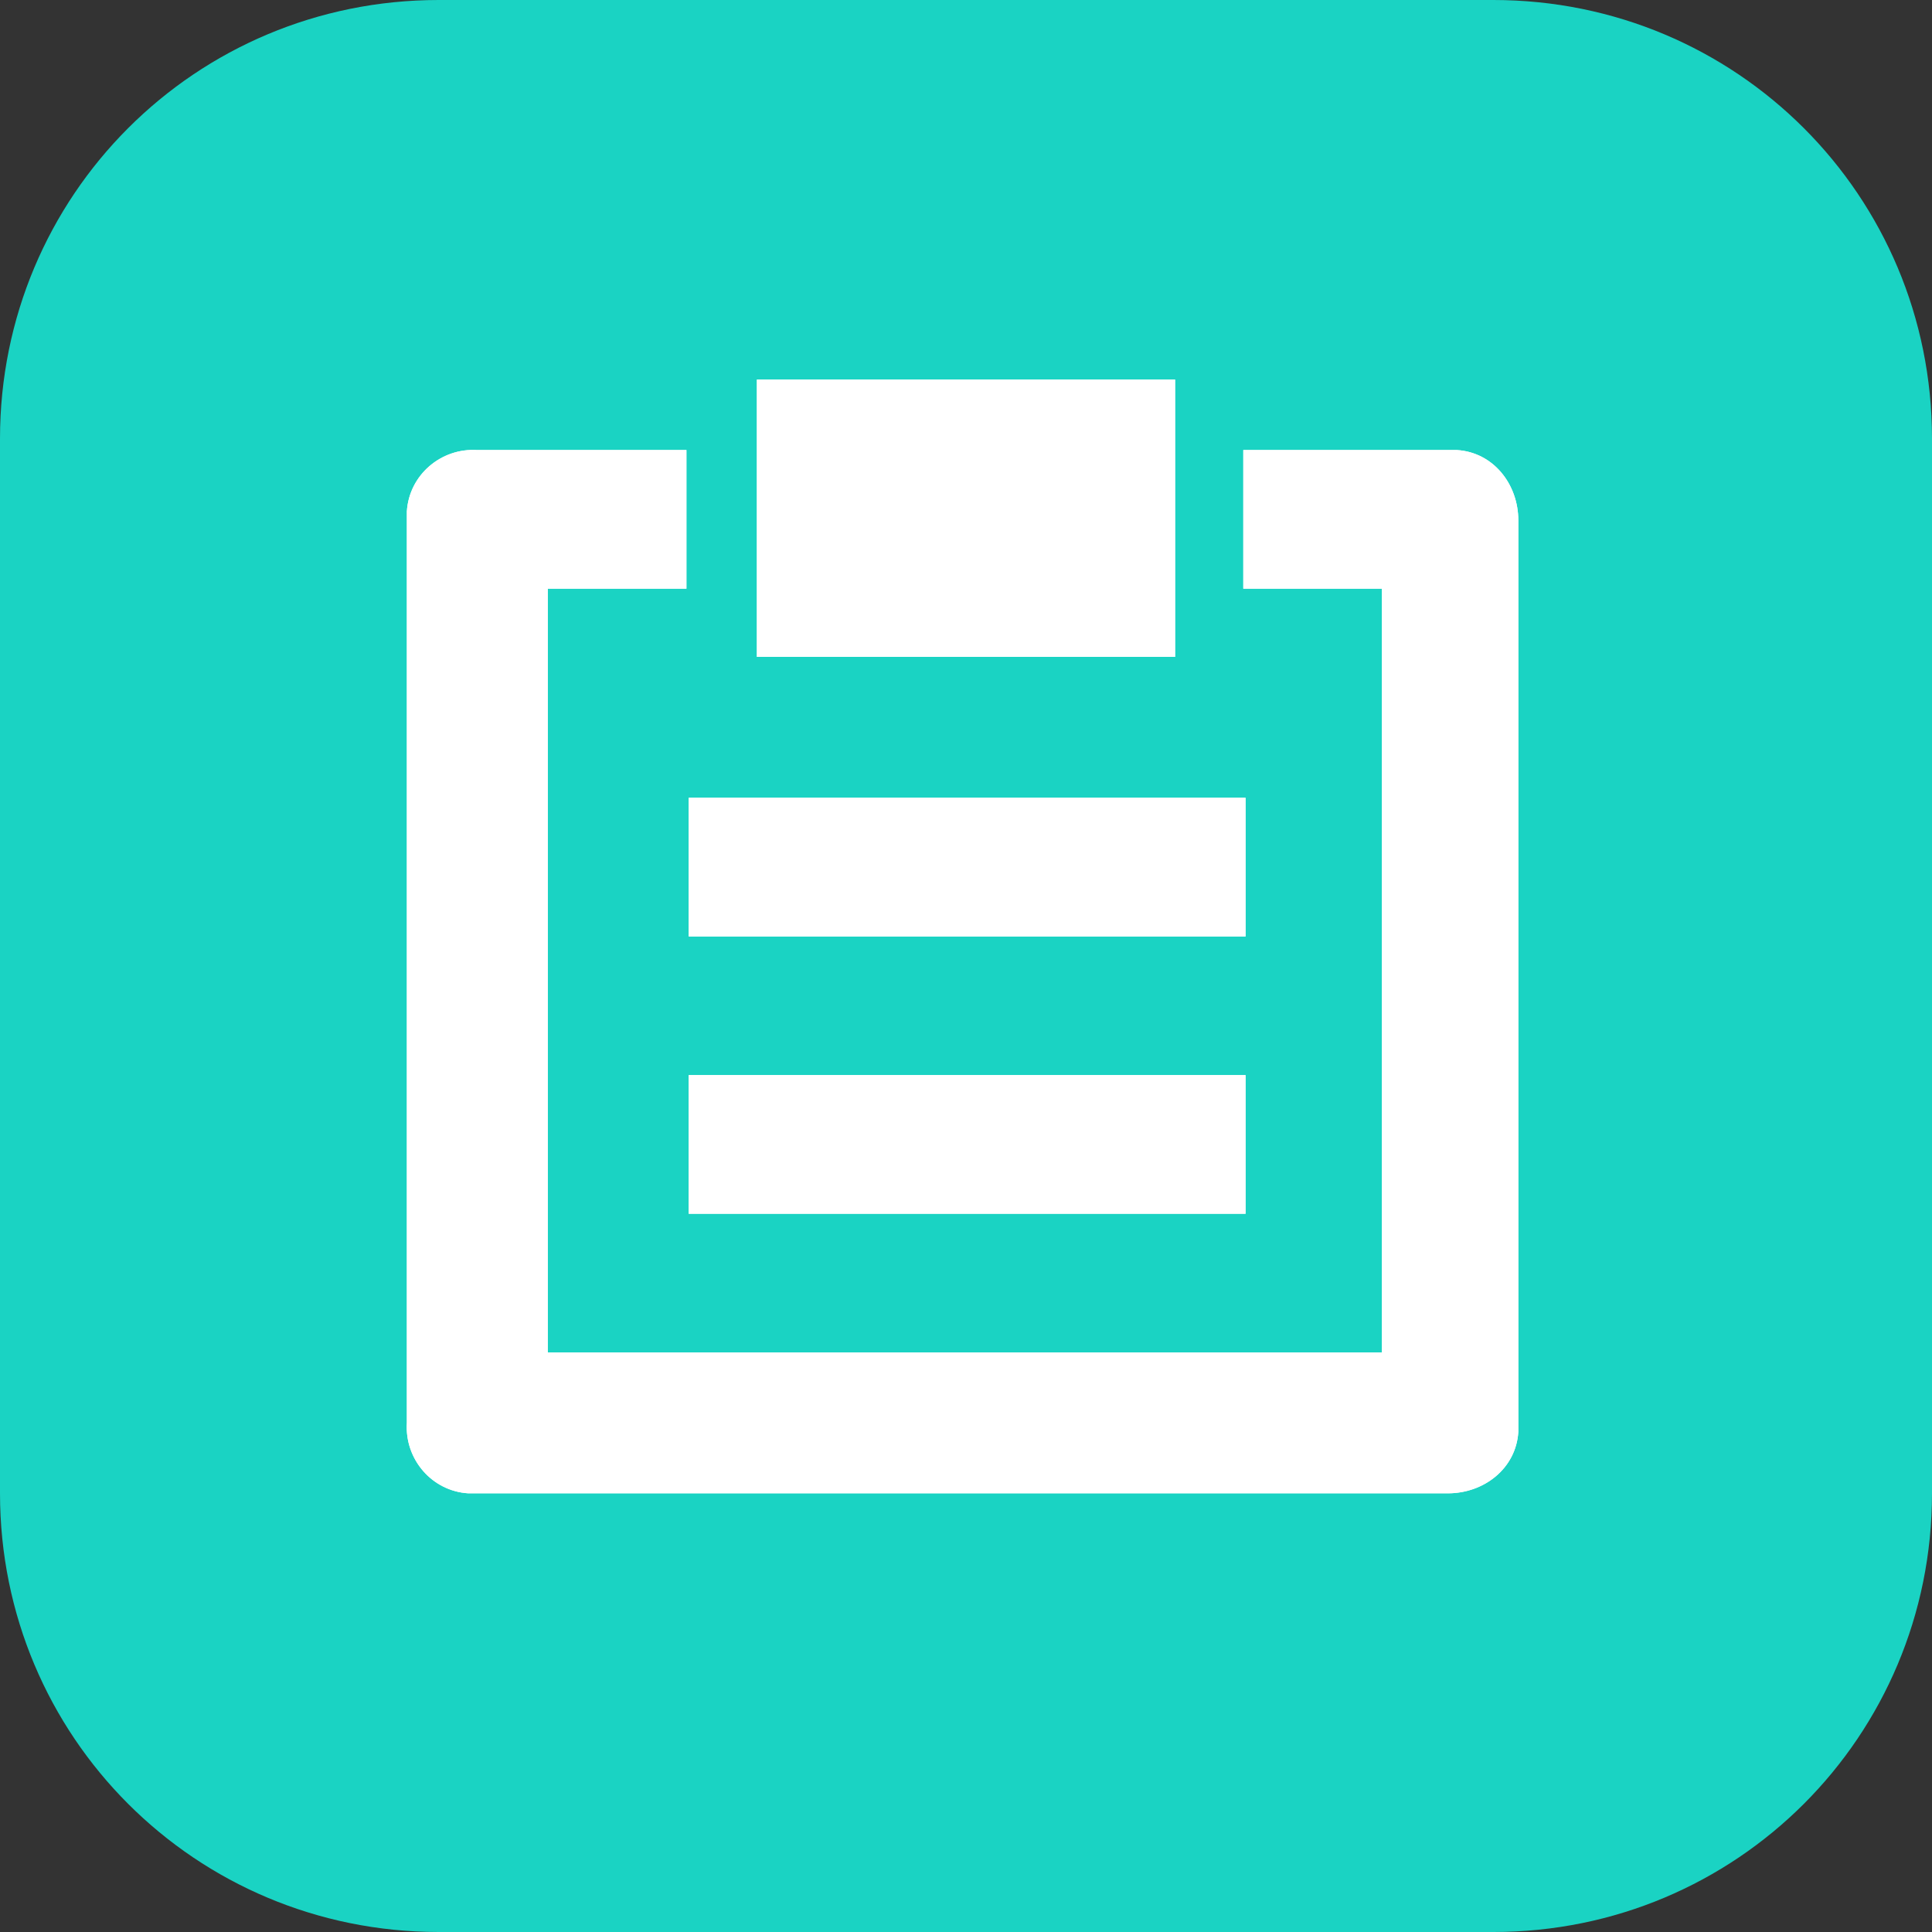
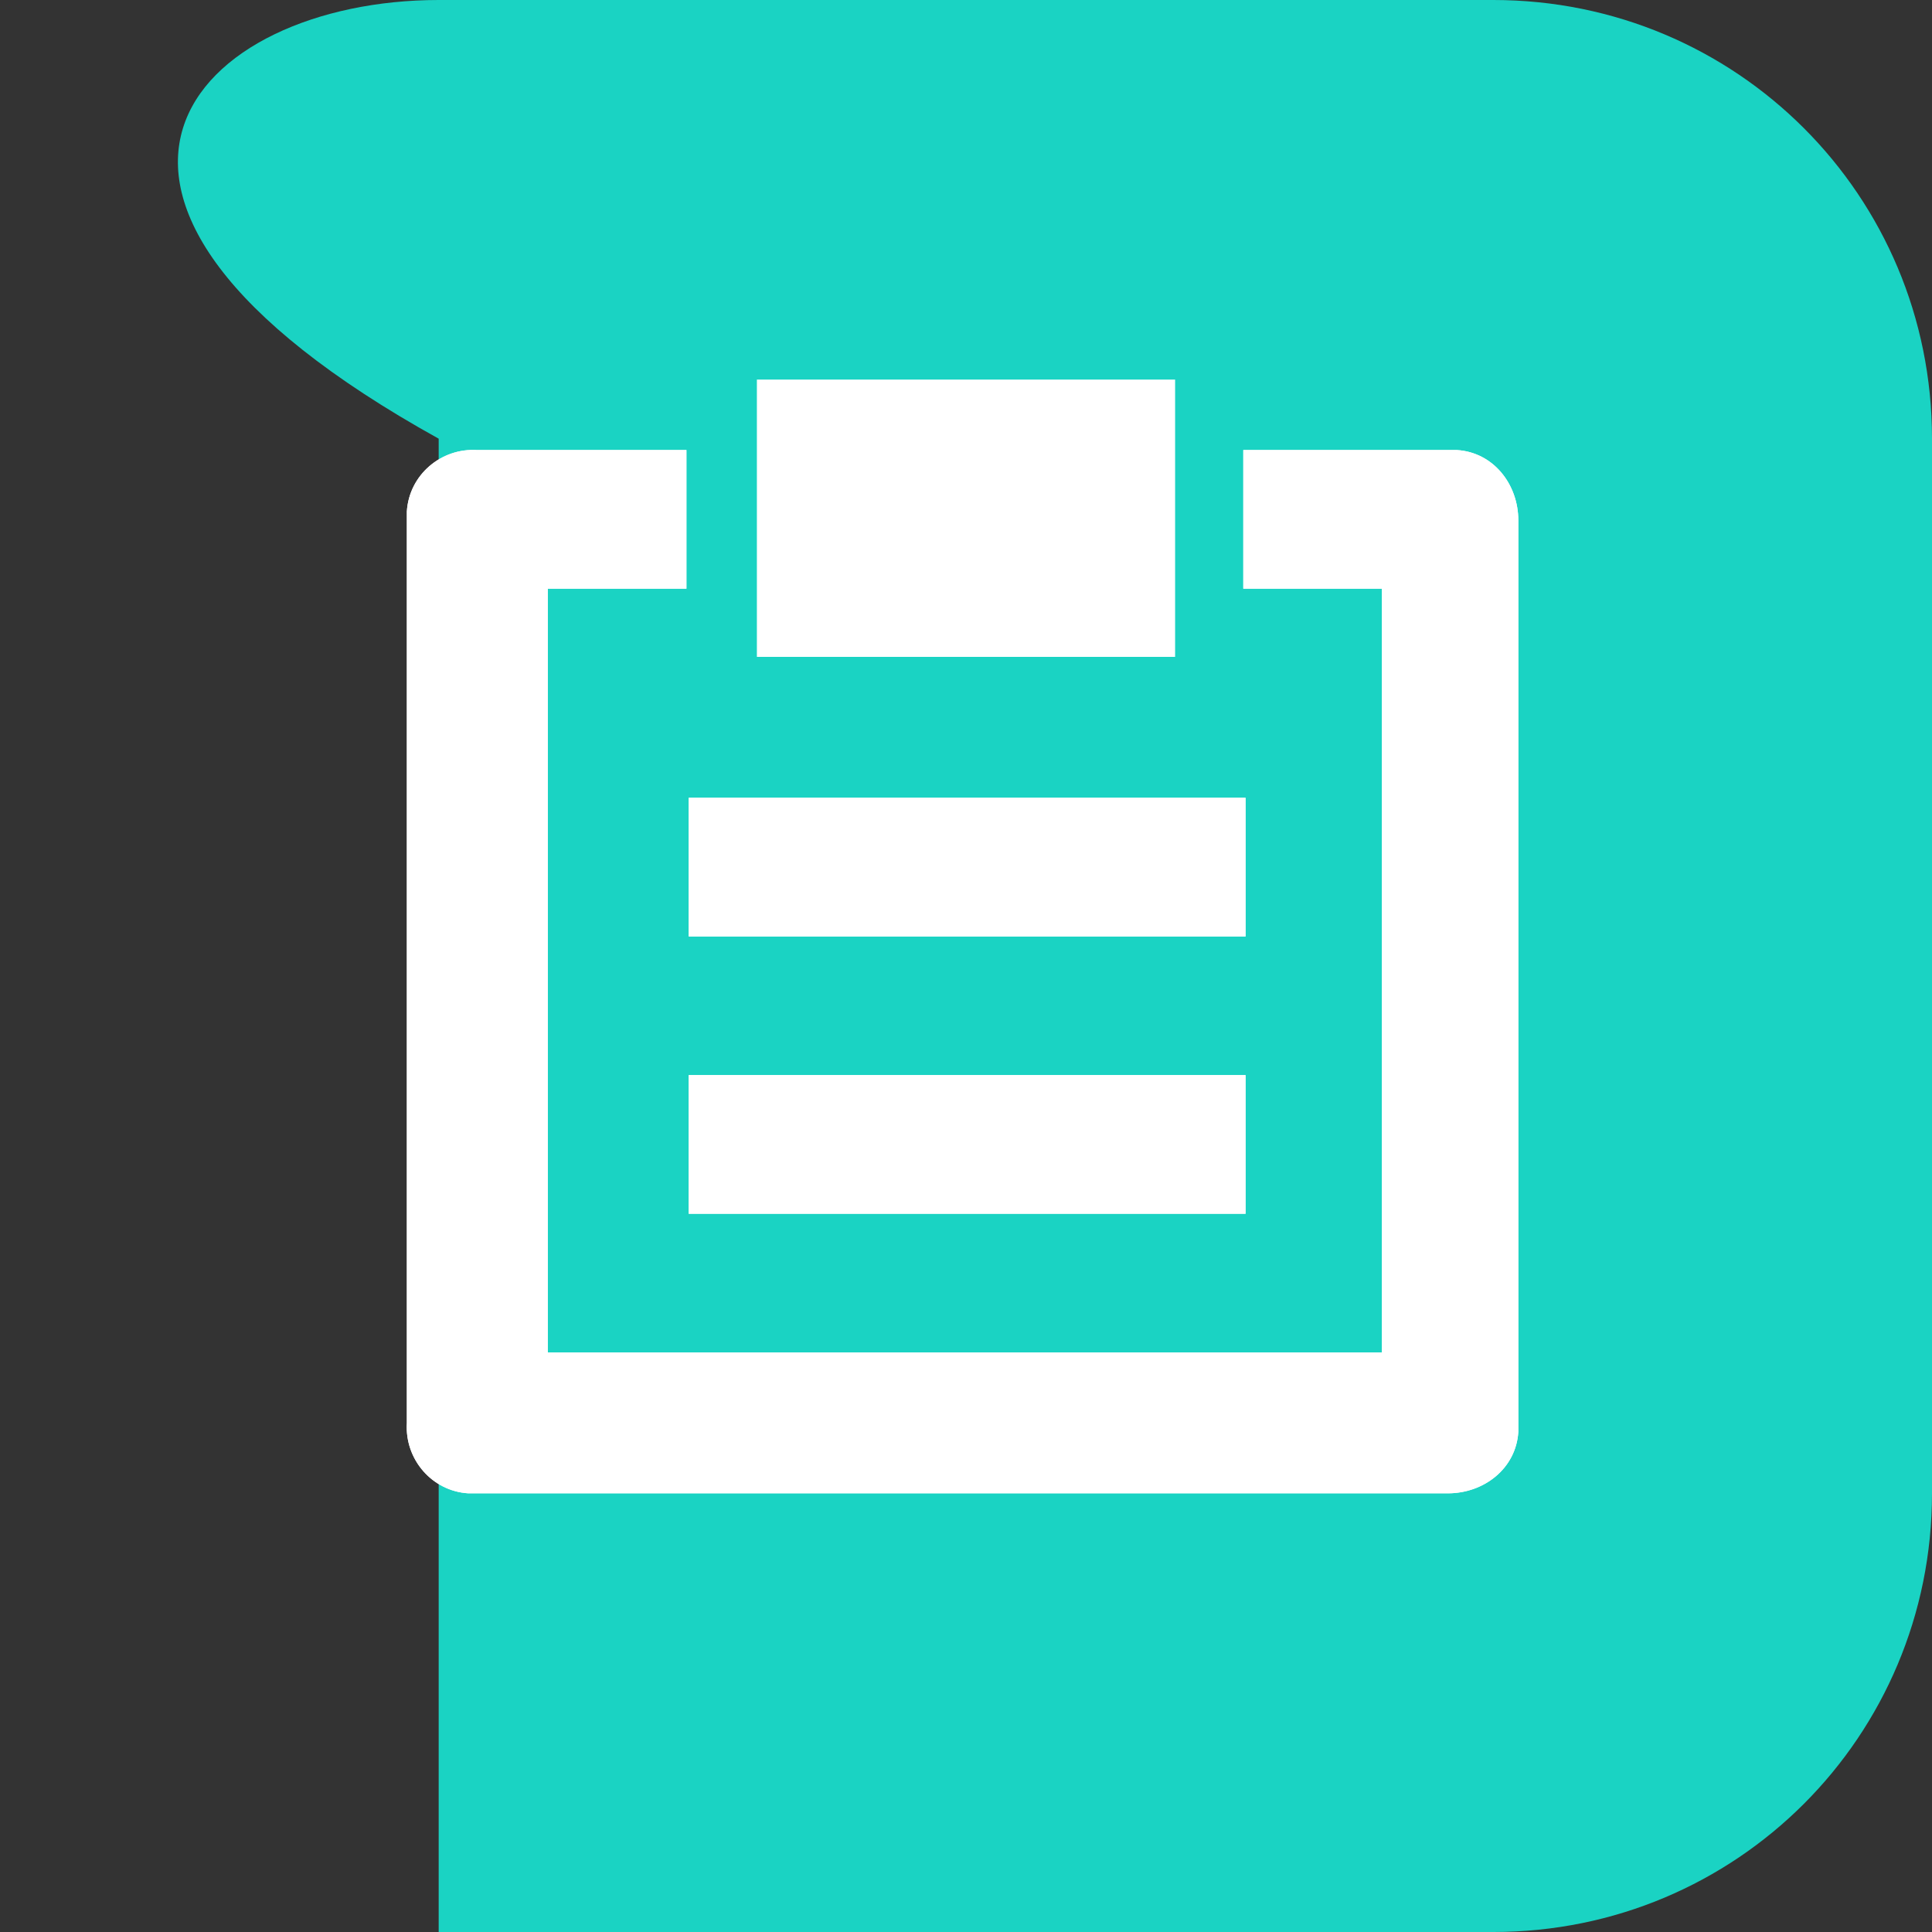
<svg xmlns="http://www.w3.org/2000/svg" id="Ebene_1" data-name="Ebene 1" version="1.1" viewBox="0 0 85 85">
  <rect x="0" y="0" width="85" height="85" fill="#333333" stroke="none" />
  <defs>
    <style>
      .cls-1 {
        fill: #1ad3c3;
      }

      .cls-1, .cls-2 {
        stroke-width: 0px;
      }

      .cls-2 {
        fill: #fff;
      }
    </style>
  </defs>
-   <path id="background-2" class="cls-1" d="M19.3,0h46.4c10.7,0,19.3,8.6,19.3,19.3v46.4c0,10.7-8.6,19.3-19.3,19.3H19.3c-10.7,0-19.3-8.6-19.3-19.3V19.3C0,8.6,8.6,0,19.3,0Z" />
+   <path id="background-2" class="cls-1" d="M19.3,0h46.4c10.7,0,19.3,8.6,19.3,19.3v46.4c0,10.7-8.6,19.3-19.3,19.3H19.3V19.3C0,8.6,8.6,0,19.3,0Z" />
  <g>
    <path id="Pfad_724-3" data-name="Pfad 724-3" class="cls-2" d="M63.9,19.8h-9.2v6.1h6.1v33.6H24.1V25.9h6.1v-6.1h-9.2c-1.6-.1-3,1.1-3.1,2.7v40.1c-.1,1.6,1.1,3,2.7,3.1h43.1c1.6,0,3-1.1,3.1-2.7V22.9c0-1.6-1.1-3-2.7-3.1h-.2Z" />
    <path id="Pfad_724-4" data-name="Pfad 724-4" class="cls-2" d="M63.9,19.8h-9.2v6.1h6.1v33.6H24.1V25.9h6.1v-6.1h-9.2c-1.6-.1-3,1.1-3.1,2.7v40.1c-.1,1.6,1.1,3,2.7,3.1h43.1c1.6,0,3-1.1,3.1-2.7V22.9c0-1.6-1.1-3-2.7-3.1h-.2Z" />
    <rect id="Rechteck_297-3" data-name="Rechteck 297-3" class="cls-2" x="33.3" y="16.7" width="18.4" height="12.2" />
-     <rect id="Rechteck_297-4" data-name="Rechteck 297-4" class="cls-2" x="33.3" y="16.7" width="18.4" height="12.2" />
    <rect id="Rechteck_298-3" data-name="Rechteck 298-3" class="cls-2" x="30.3" y="35.1" width="24.5" height="6.1" />
    <rect id="Rechteck_298-4" data-name="Rechteck 298-4" class="cls-2" x="30.3" y="35.1" width="24.5" height="6.1" />
    <rect id="Rechteck_299-3" data-name="Rechteck 299-3" class="cls-2" x="30.3" y="47.3" width="24.5" height="6.1" />
    <rect id="Rechteck_299-4" data-name="Rechteck 299-4" class="cls-2" x="30.3" y="47.3" width="24.5" height="6.1" />
  </g>
</svg>